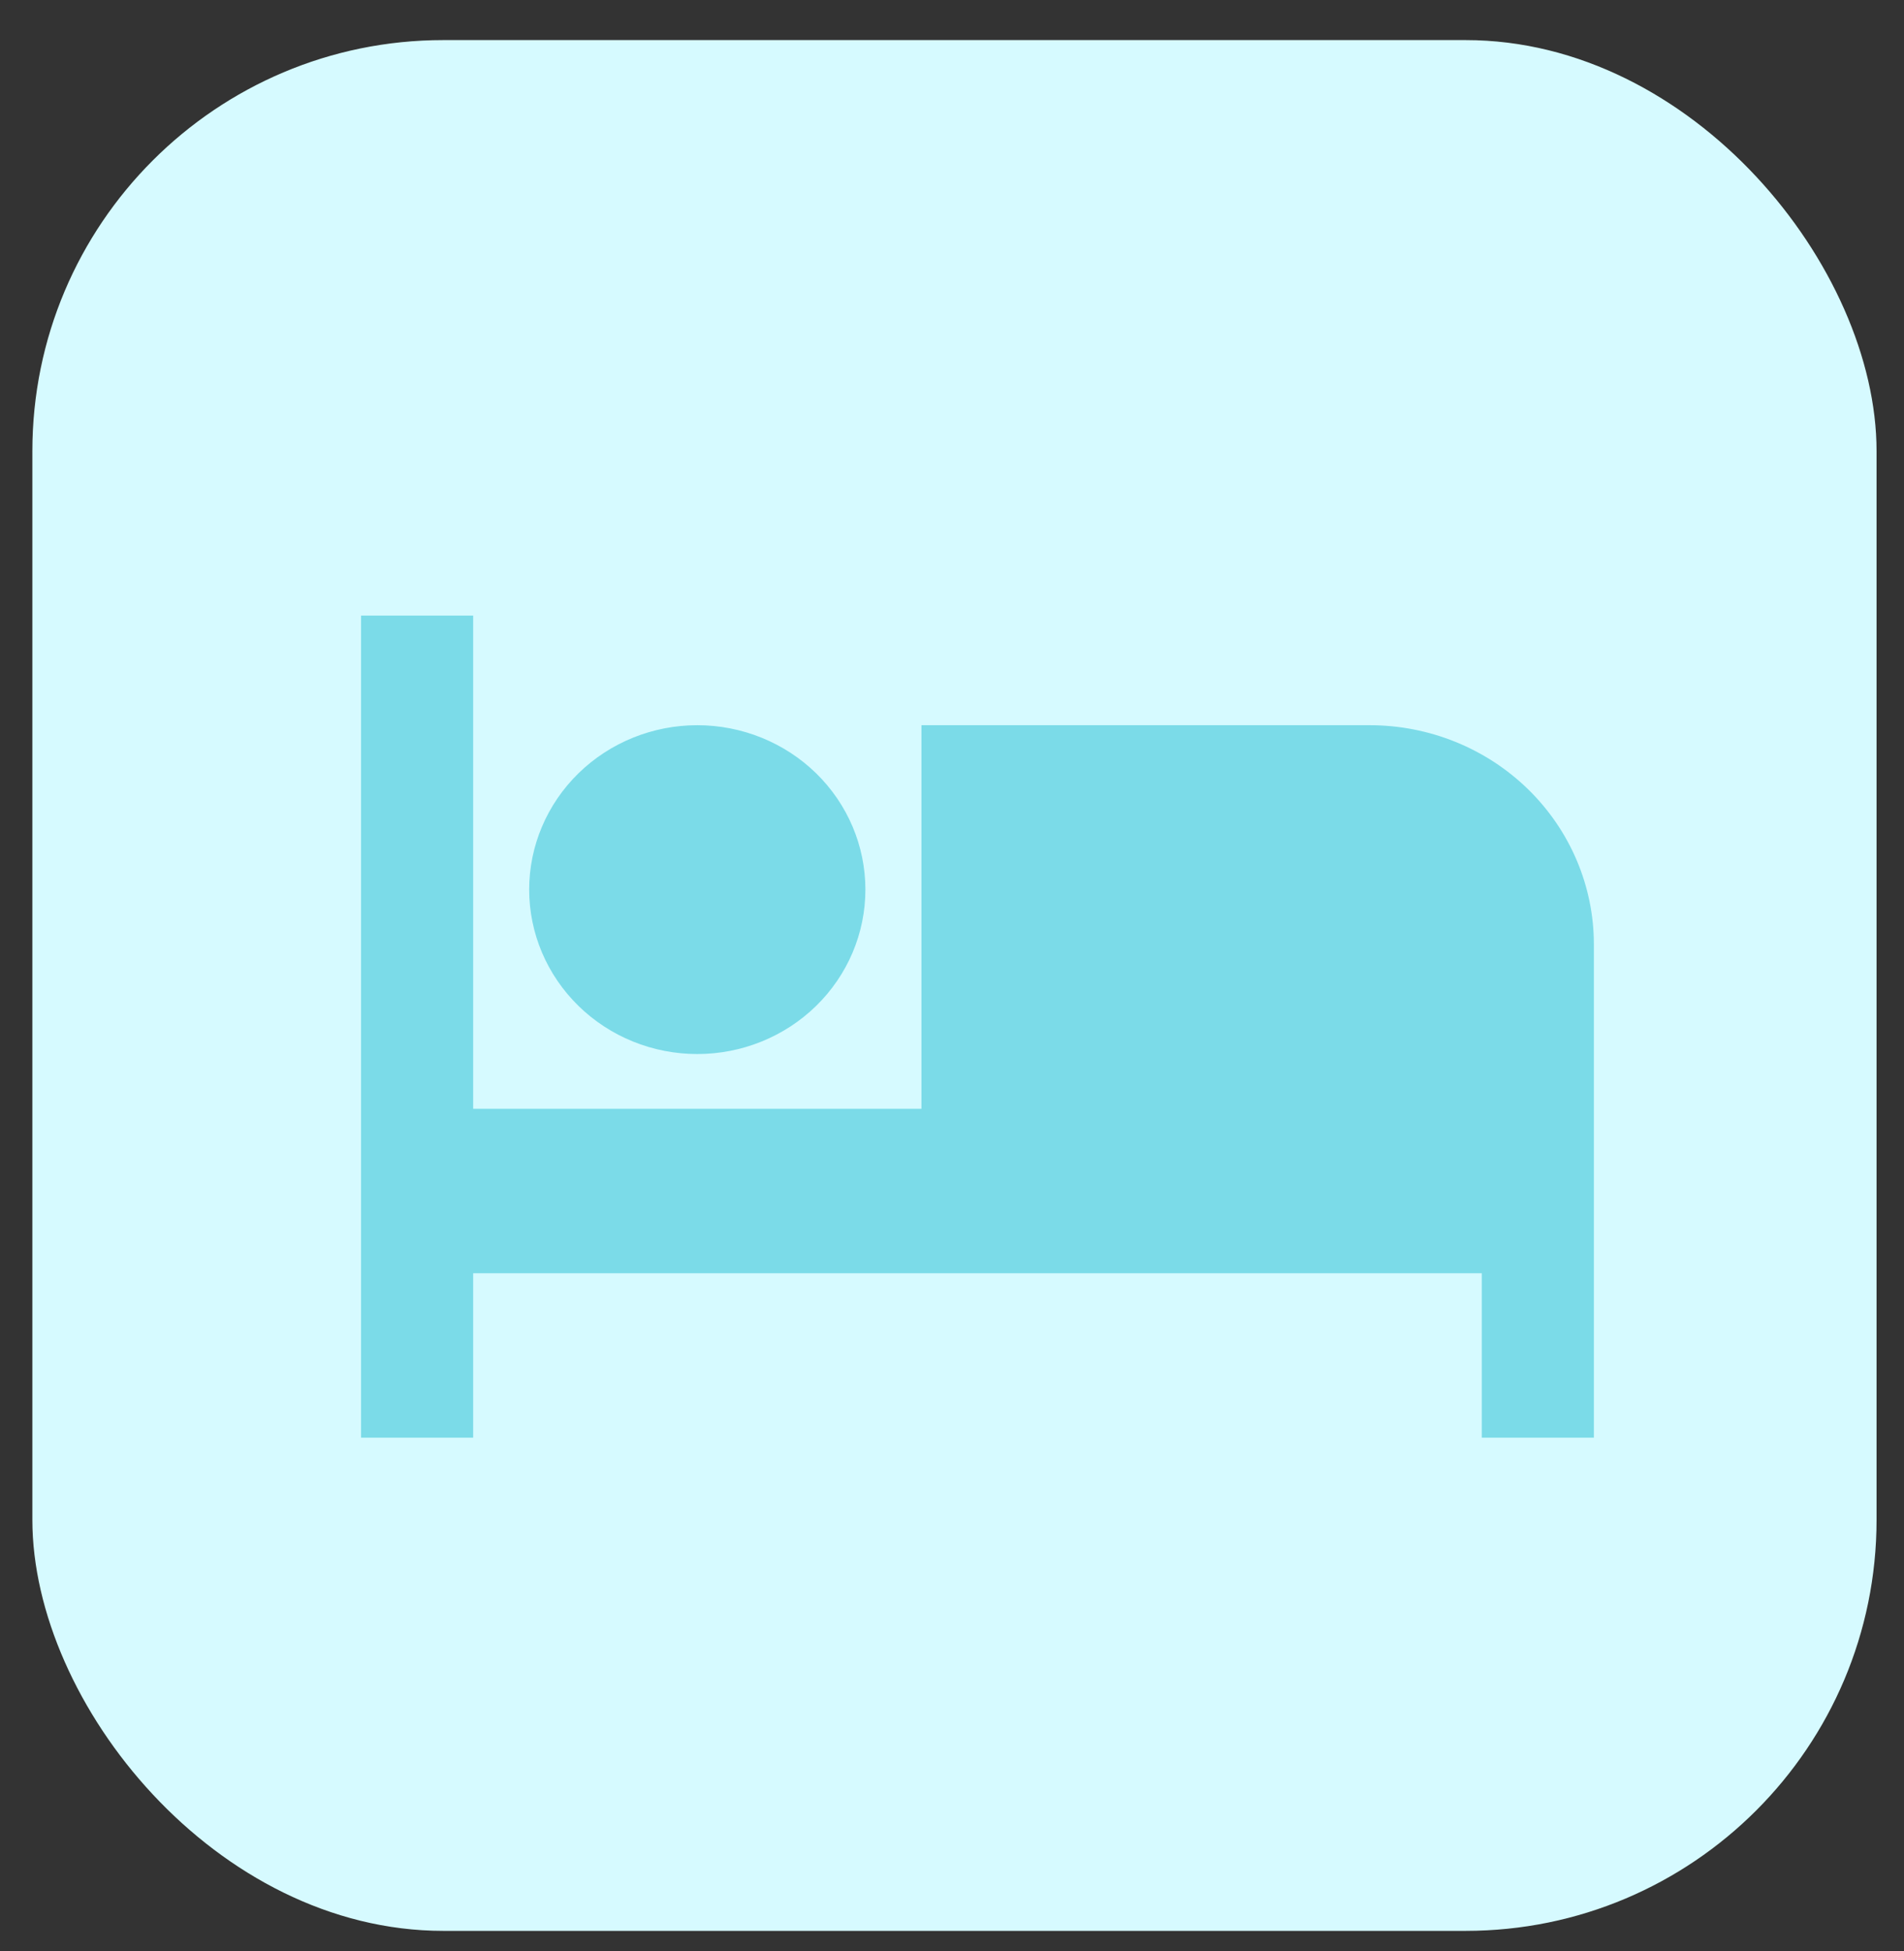
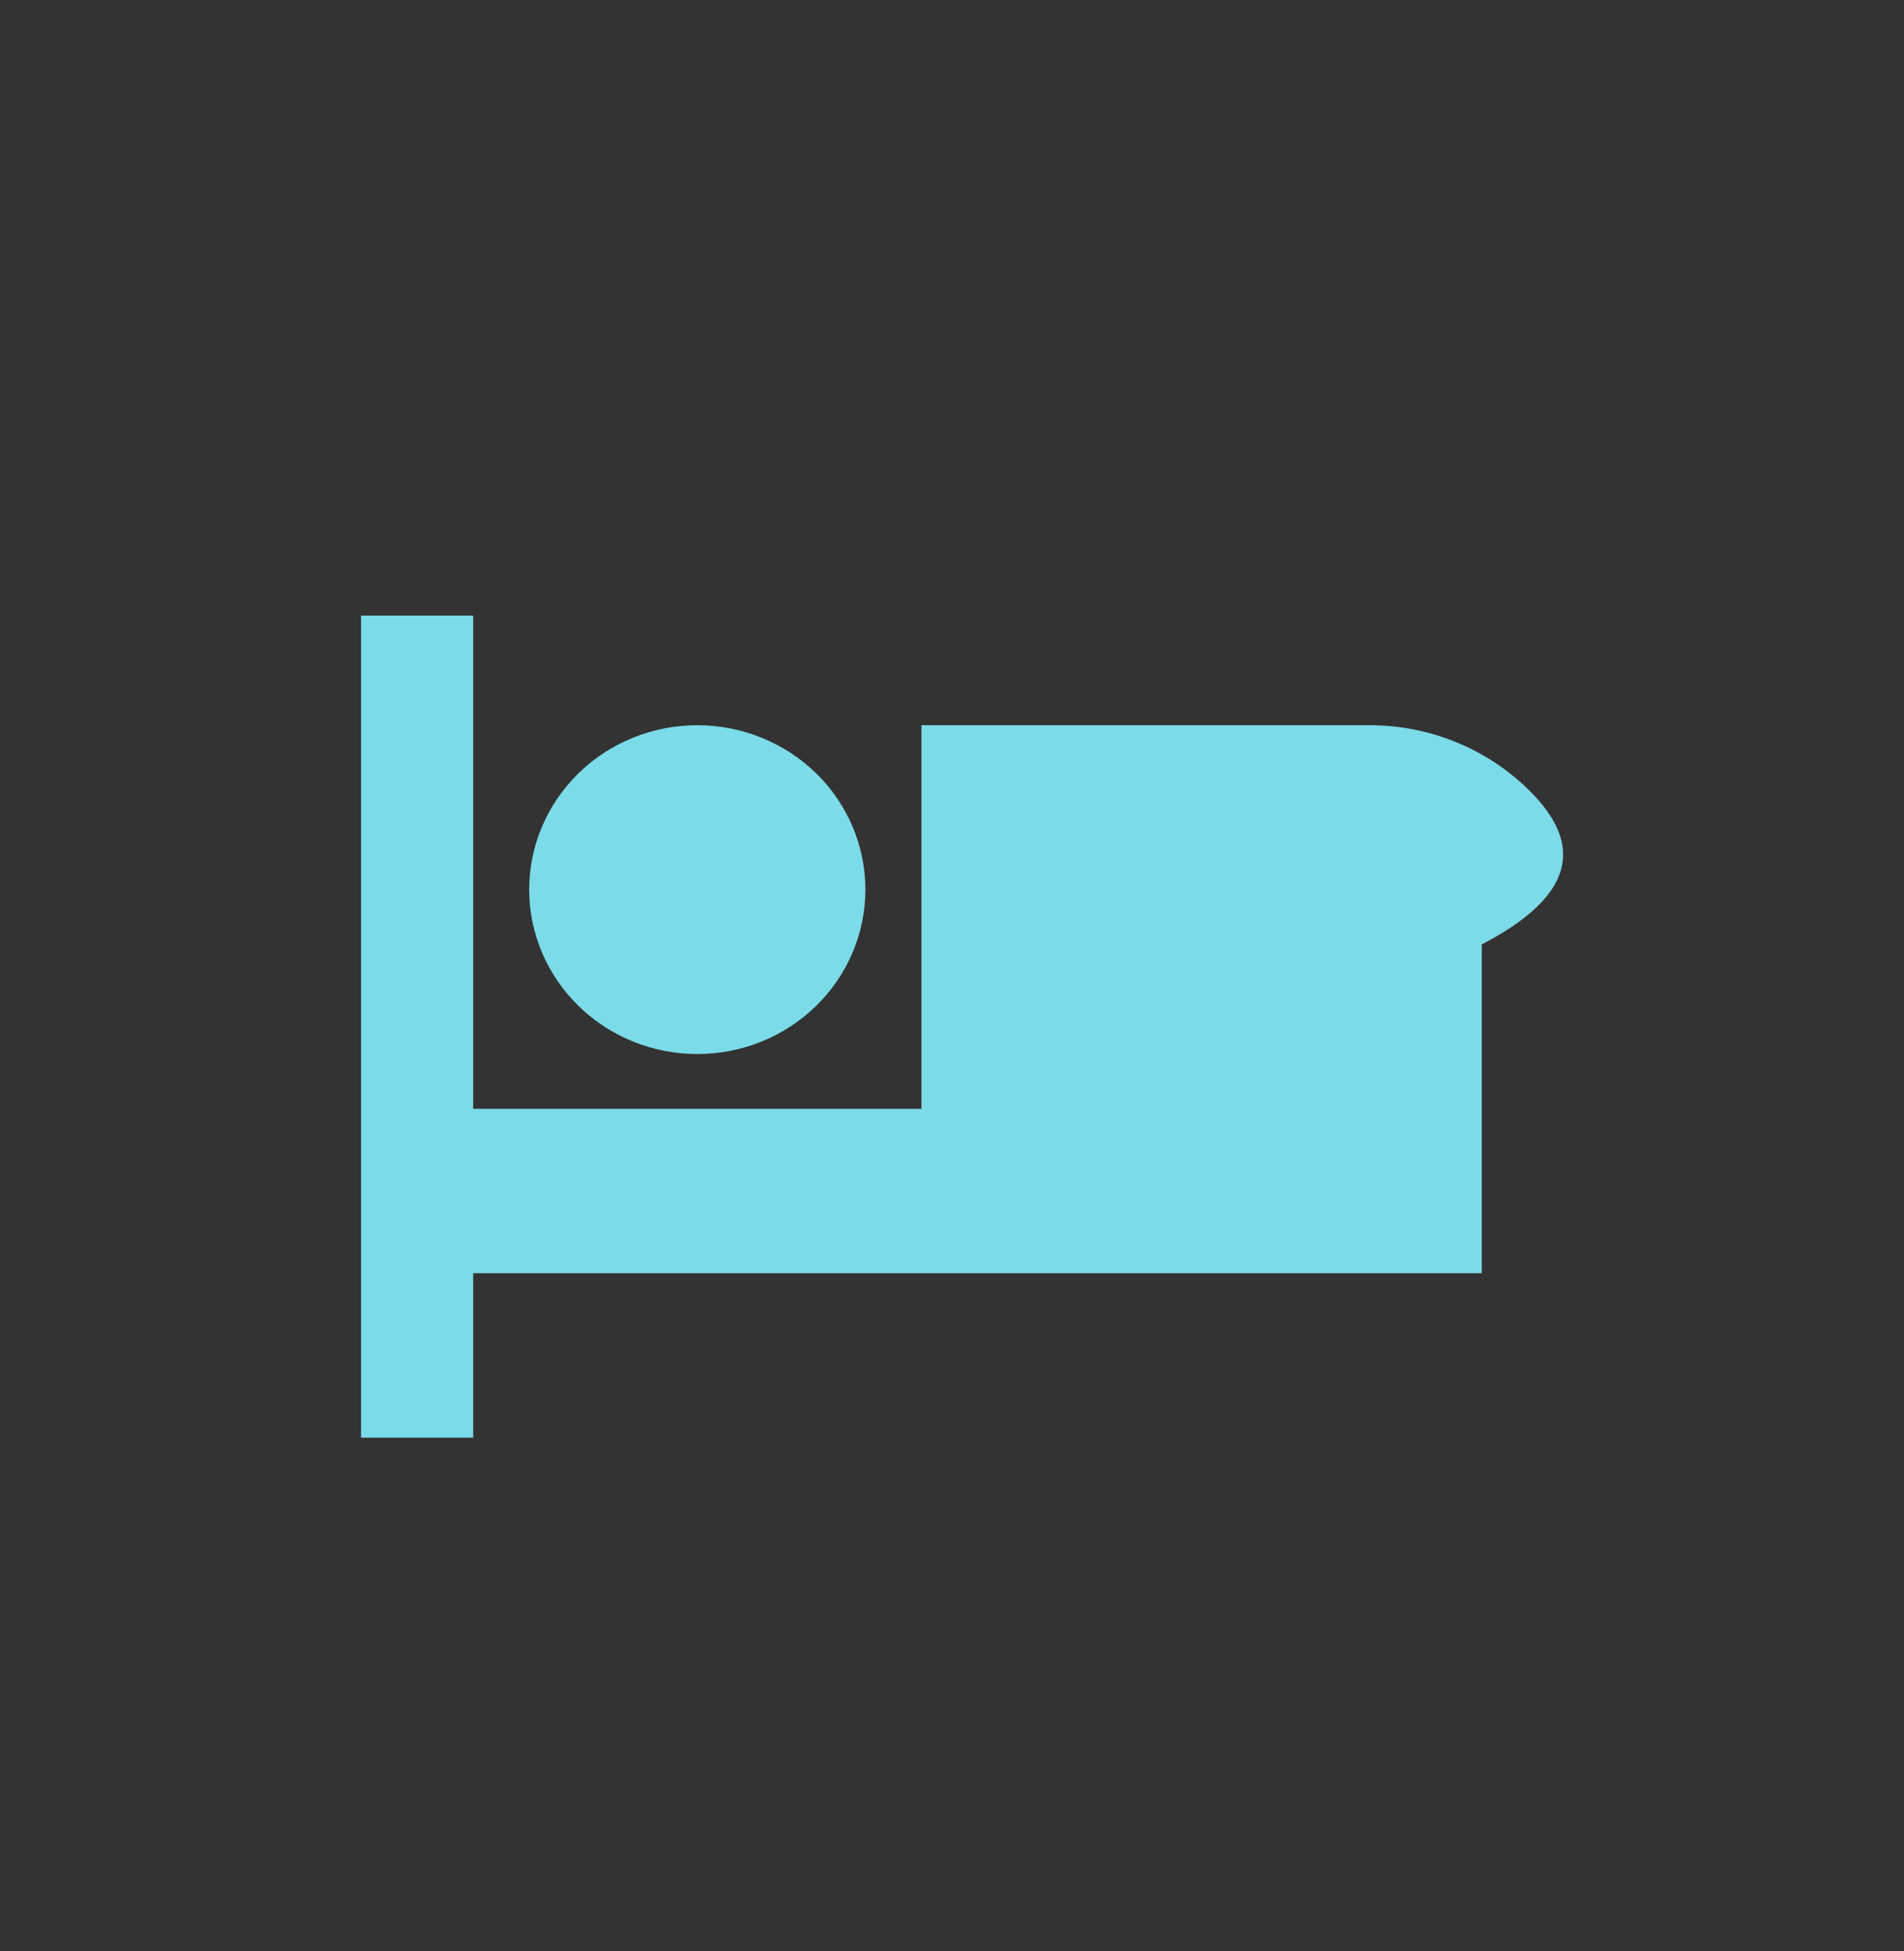
<svg xmlns="http://www.w3.org/2000/svg" width="41" height="42" viewBox="0 0 41 42" fill="none">
  <rect x="0" y="0" width="41" height="42" fill="#333333" stroke="none" />
-   <rect x="0.697" y="0.863" width="39.712" height="40.704" rx="8.849" fill="#D6FAFF" />
-   <path d="M29.495 15.612H19.842V23.87H10.189V13.252H7.775V30.95H10.189V27.41H31.908V30.95H34.322V20.331C34.322 19.079 33.813 17.879 32.908 16.994C32.003 16.109 30.775 15.612 29.495 15.612ZM15.015 22.691C15.975 22.691 16.896 22.318 17.575 21.654C18.254 20.99 18.635 20.09 18.635 19.151C18.635 18.212 18.254 17.312 17.575 16.648C16.896 15.985 15.975 15.612 15.015 15.612C14.055 15.612 13.134 15.985 12.456 16.648C11.777 17.312 11.395 18.212 11.395 19.151C11.395 20.09 11.777 20.99 12.456 21.654C13.134 22.318 14.055 22.691 15.015 22.691Z" fill="#7BDBE8" />
+   <path d="M29.495 15.612H19.842V23.87H10.189V13.252H7.775V30.95H10.189V27.41H31.908V30.95V20.331C34.322 19.079 33.813 17.879 32.908 16.994C32.003 16.109 30.775 15.612 29.495 15.612ZM15.015 22.691C15.975 22.691 16.896 22.318 17.575 21.654C18.254 20.99 18.635 20.09 18.635 19.151C18.635 18.212 18.254 17.312 17.575 16.648C16.896 15.985 15.975 15.612 15.015 15.612C14.055 15.612 13.134 15.985 12.456 16.648C11.777 17.312 11.395 18.212 11.395 19.151C11.395 20.09 11.777 20.99 12.456 21.654C13.134 22.318 14.055 22.691 15.015 22.691Z" fill="#7BDBE8" />
</svg>